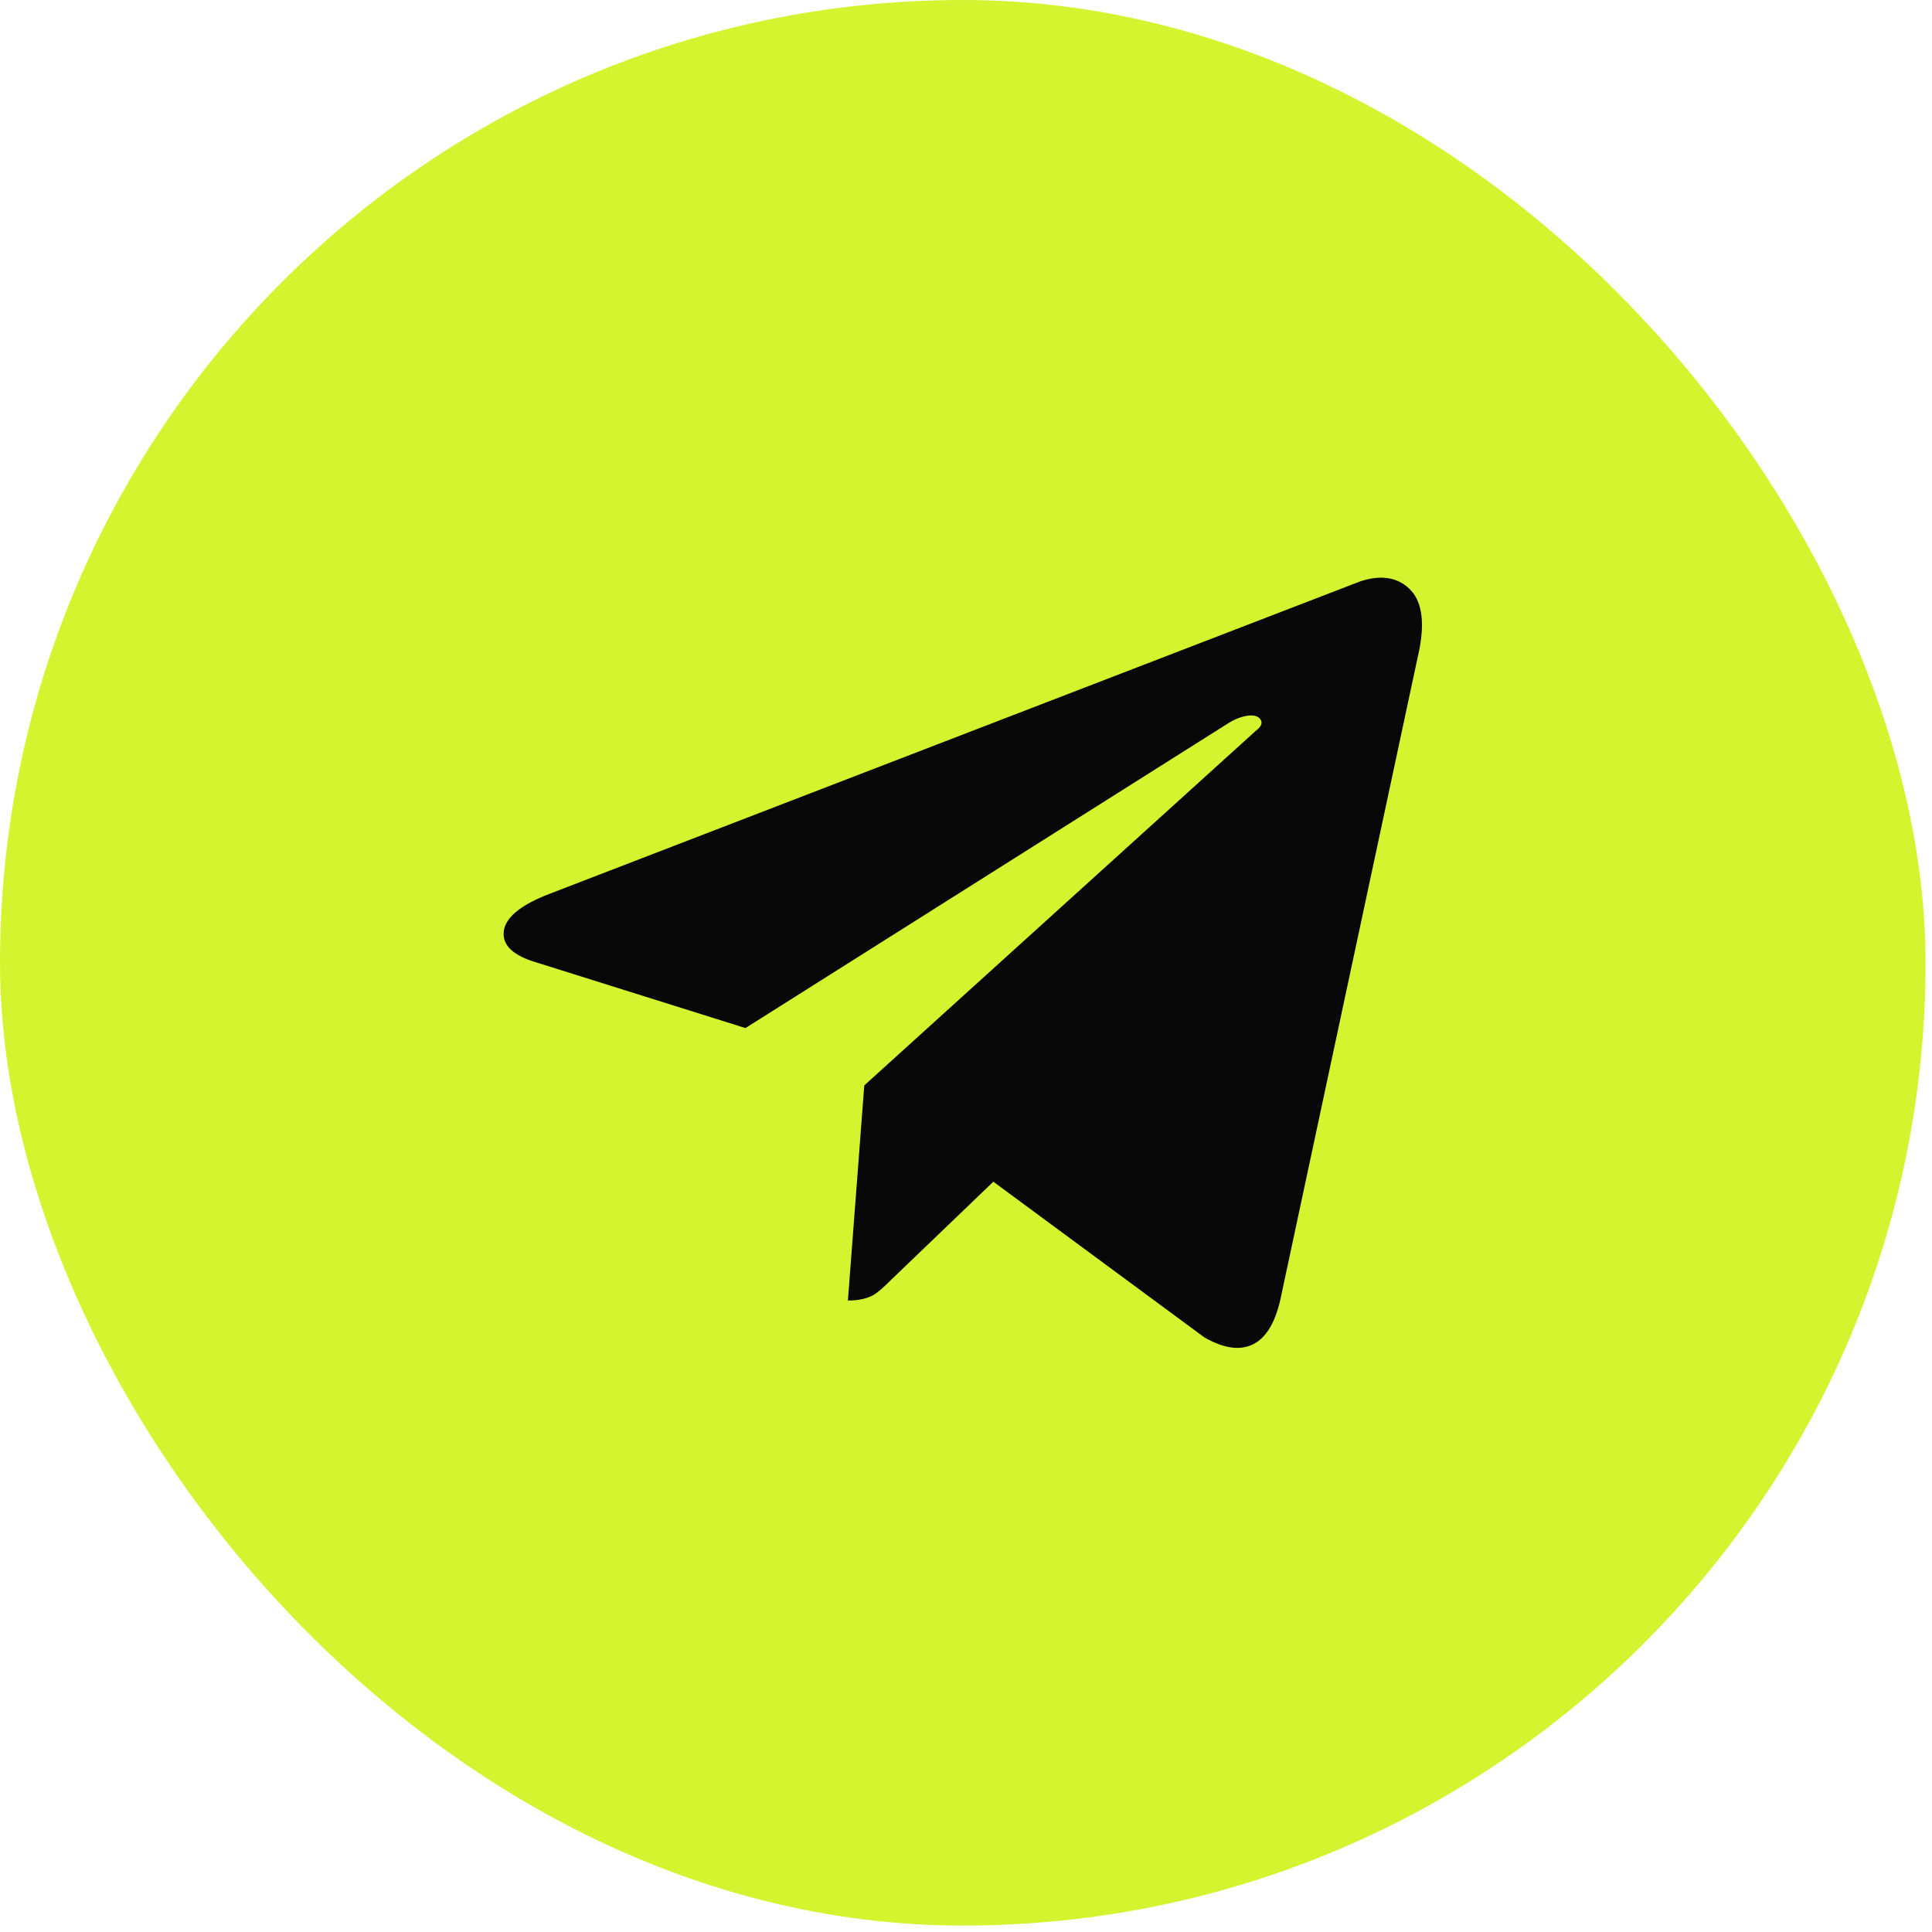
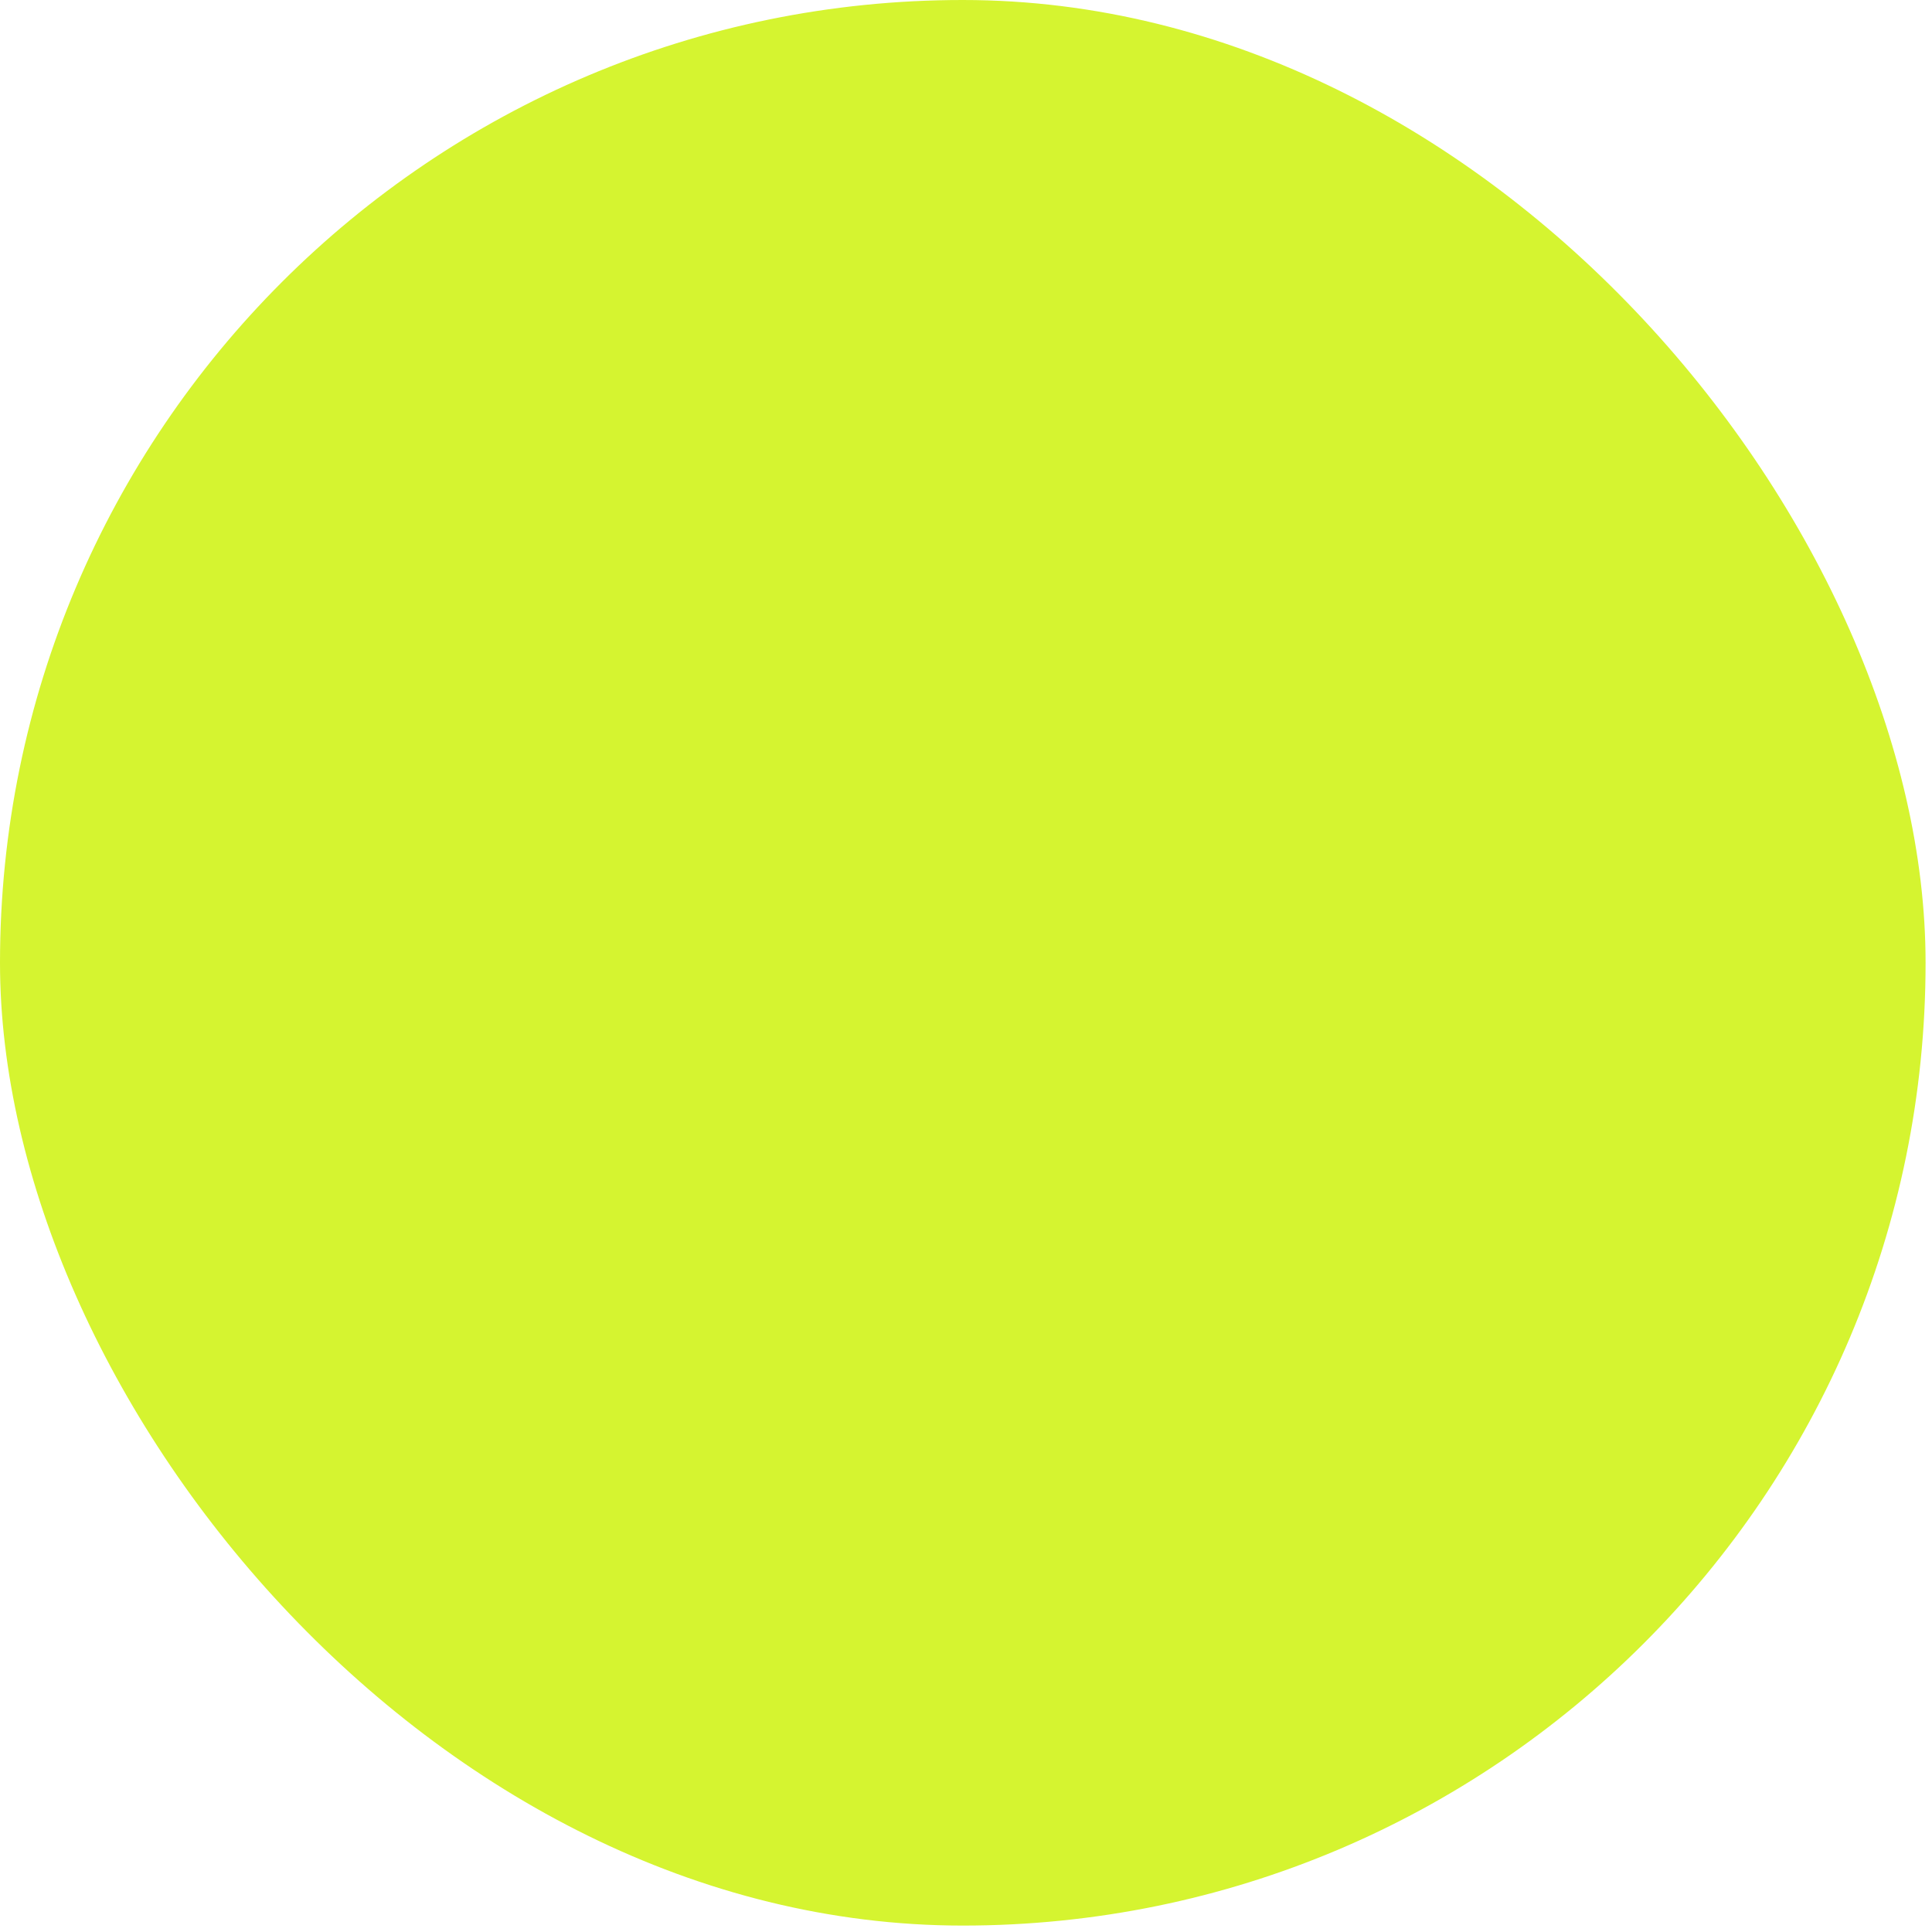
<svg xmlns="http://www.w3.org/2000/svg" width="40" height="40" viewBox="0 0 40 40" fill="none">
  <rect width="39.867" height="39.867" rx="19.933" fill="#D5F430" />
-   <path d="M29.388 13.438L26.504 26.926C26.391 27.407 26.2 27.711 25.932 27.838C25.663 27.965 25.331 27.916 24.935 27.689L20.566 24.466L18.445 26.502C18.304 26.644 18.191 26.742 18.106 26.799C17.964 26.884 17.781 26.926 17.555 26.926L17.894 22.472L25.995 15.135C26.108 15.05 26.144 14.972 26.101 14.901C26.059 14.831 25.974 14.803 25.847 14.816C25.72 14.831 25.585 14.88 25.444 14.965L15.434 21.285L11.108 19.927C10.627 19.786 10.401 19.574 10.429 19.291C10.457 19.009 10.754 18.755 11.32 18.528L28.158 12.038C28.582 11.897 28.922 11.947 29.176 12.187C29.431 12.427 29.501 12.844 29.388 13.438Z" fill="#080808" />
</svg>